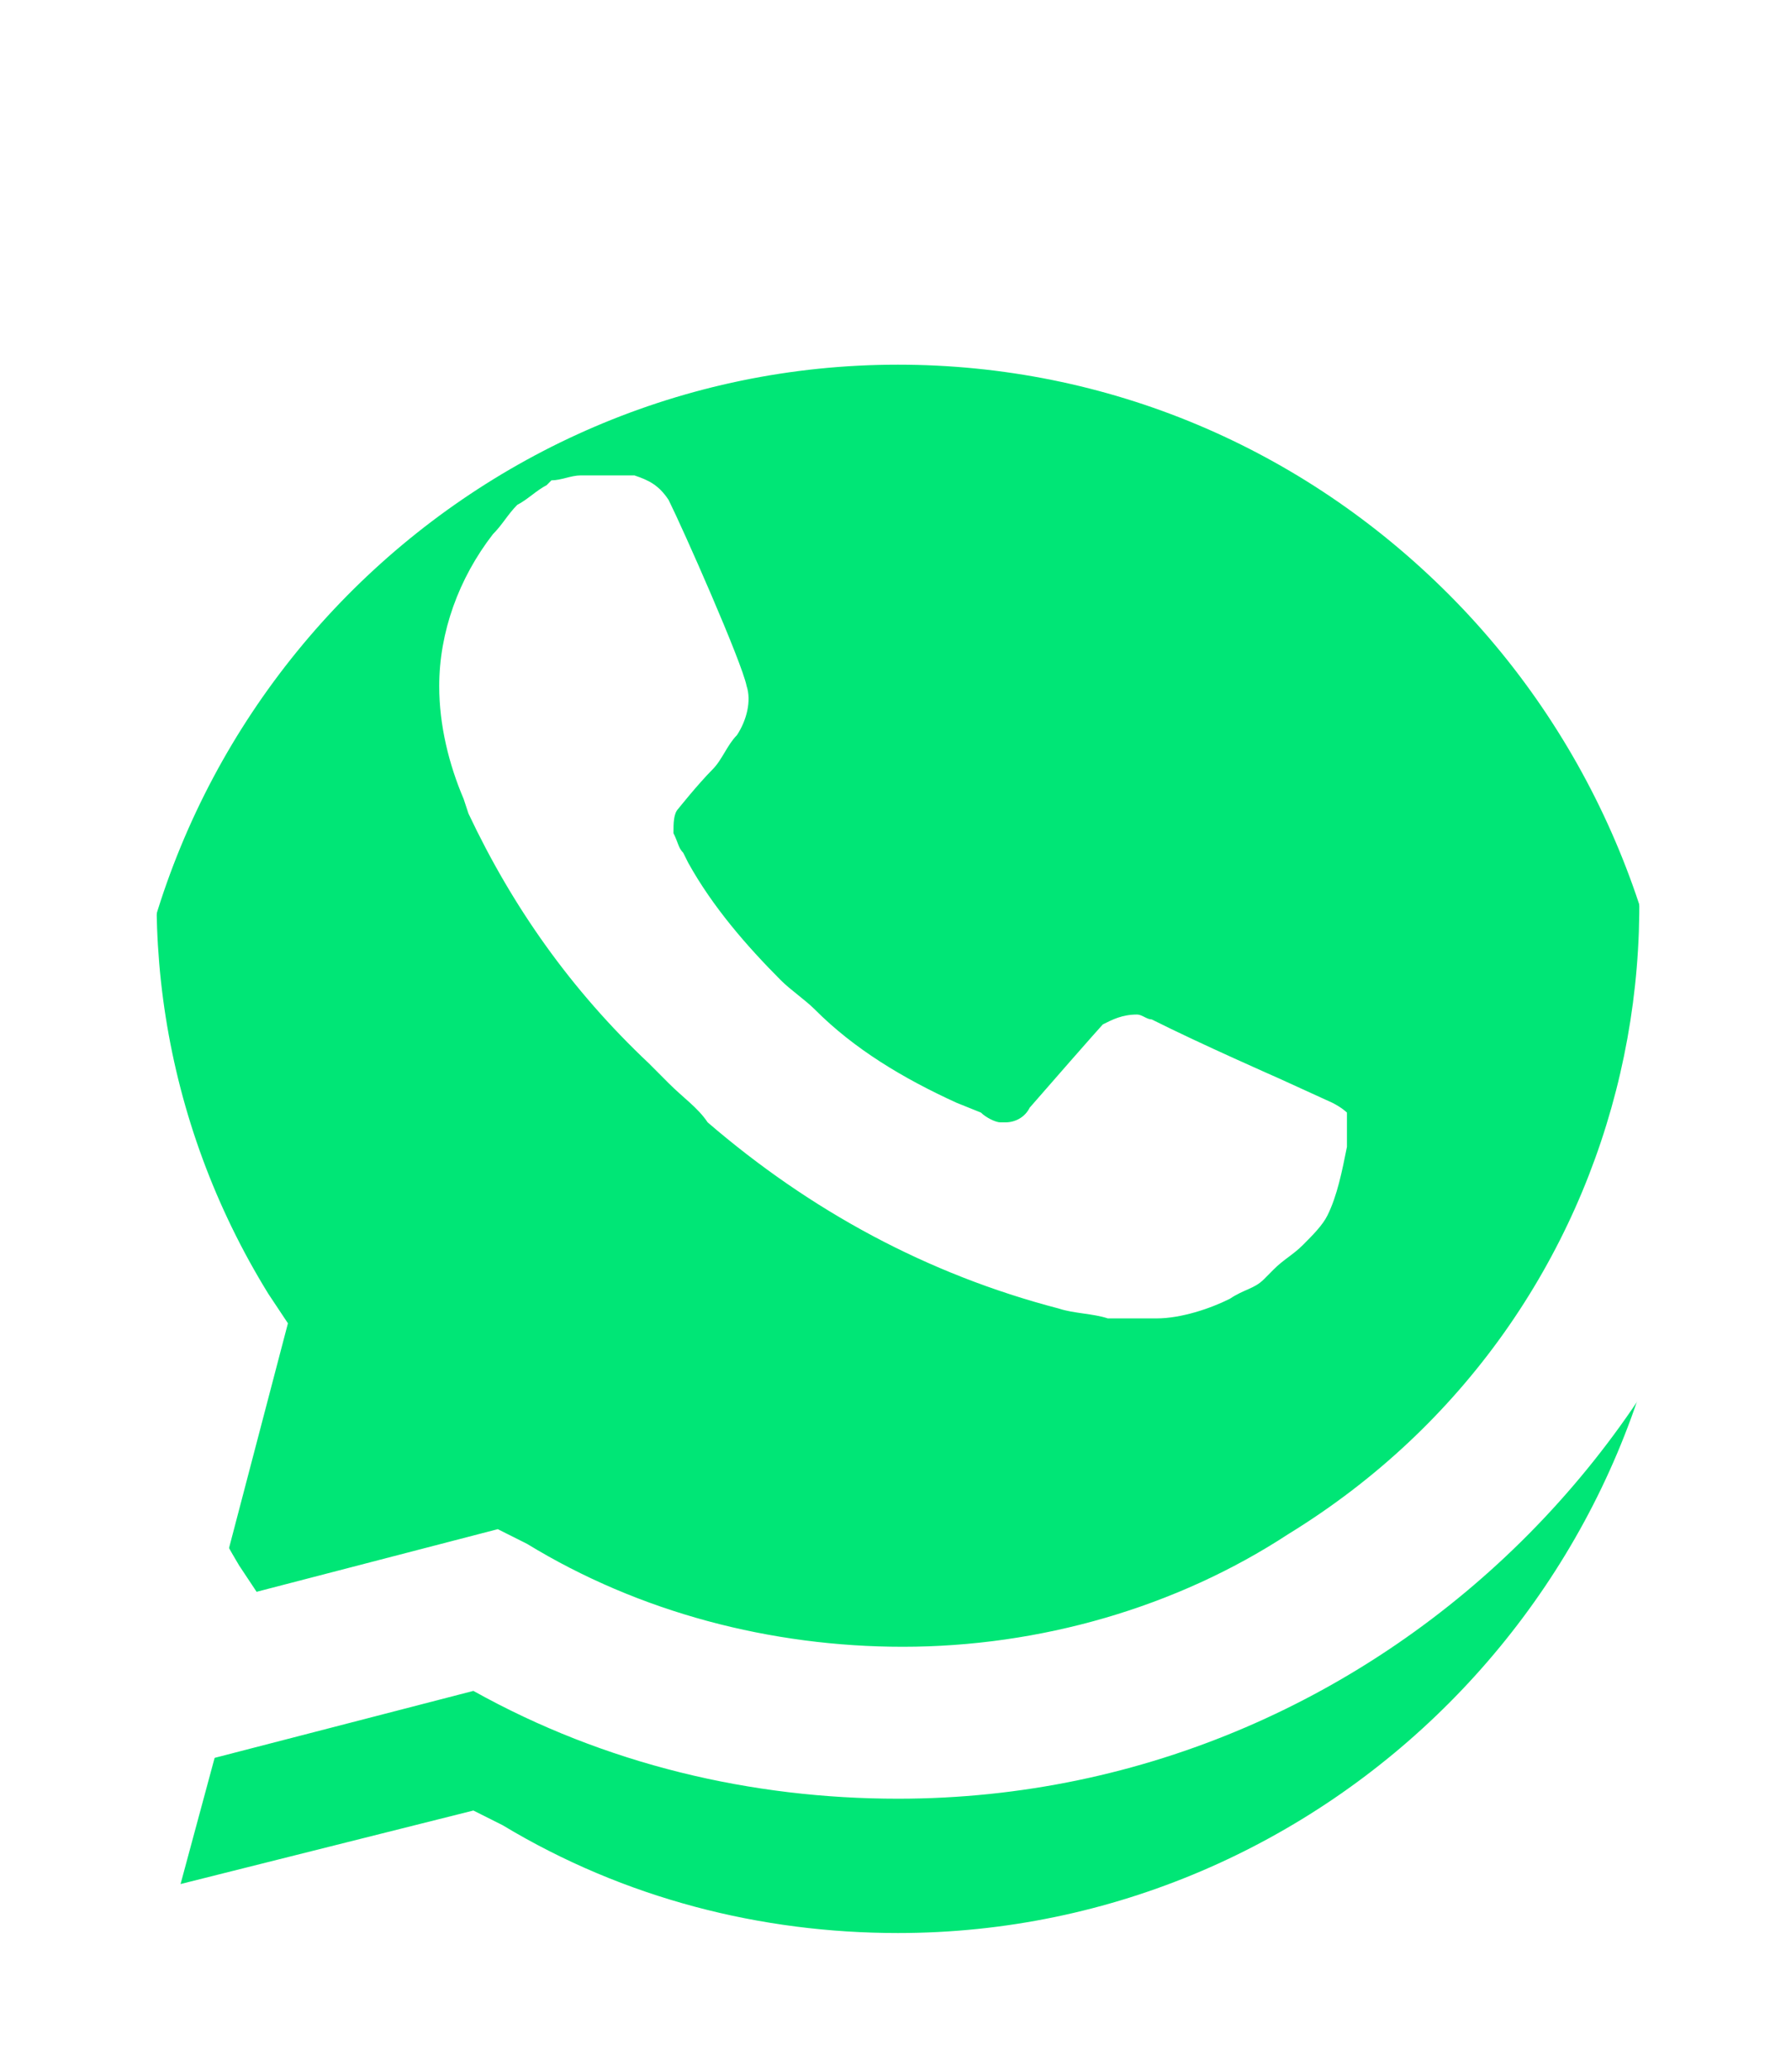
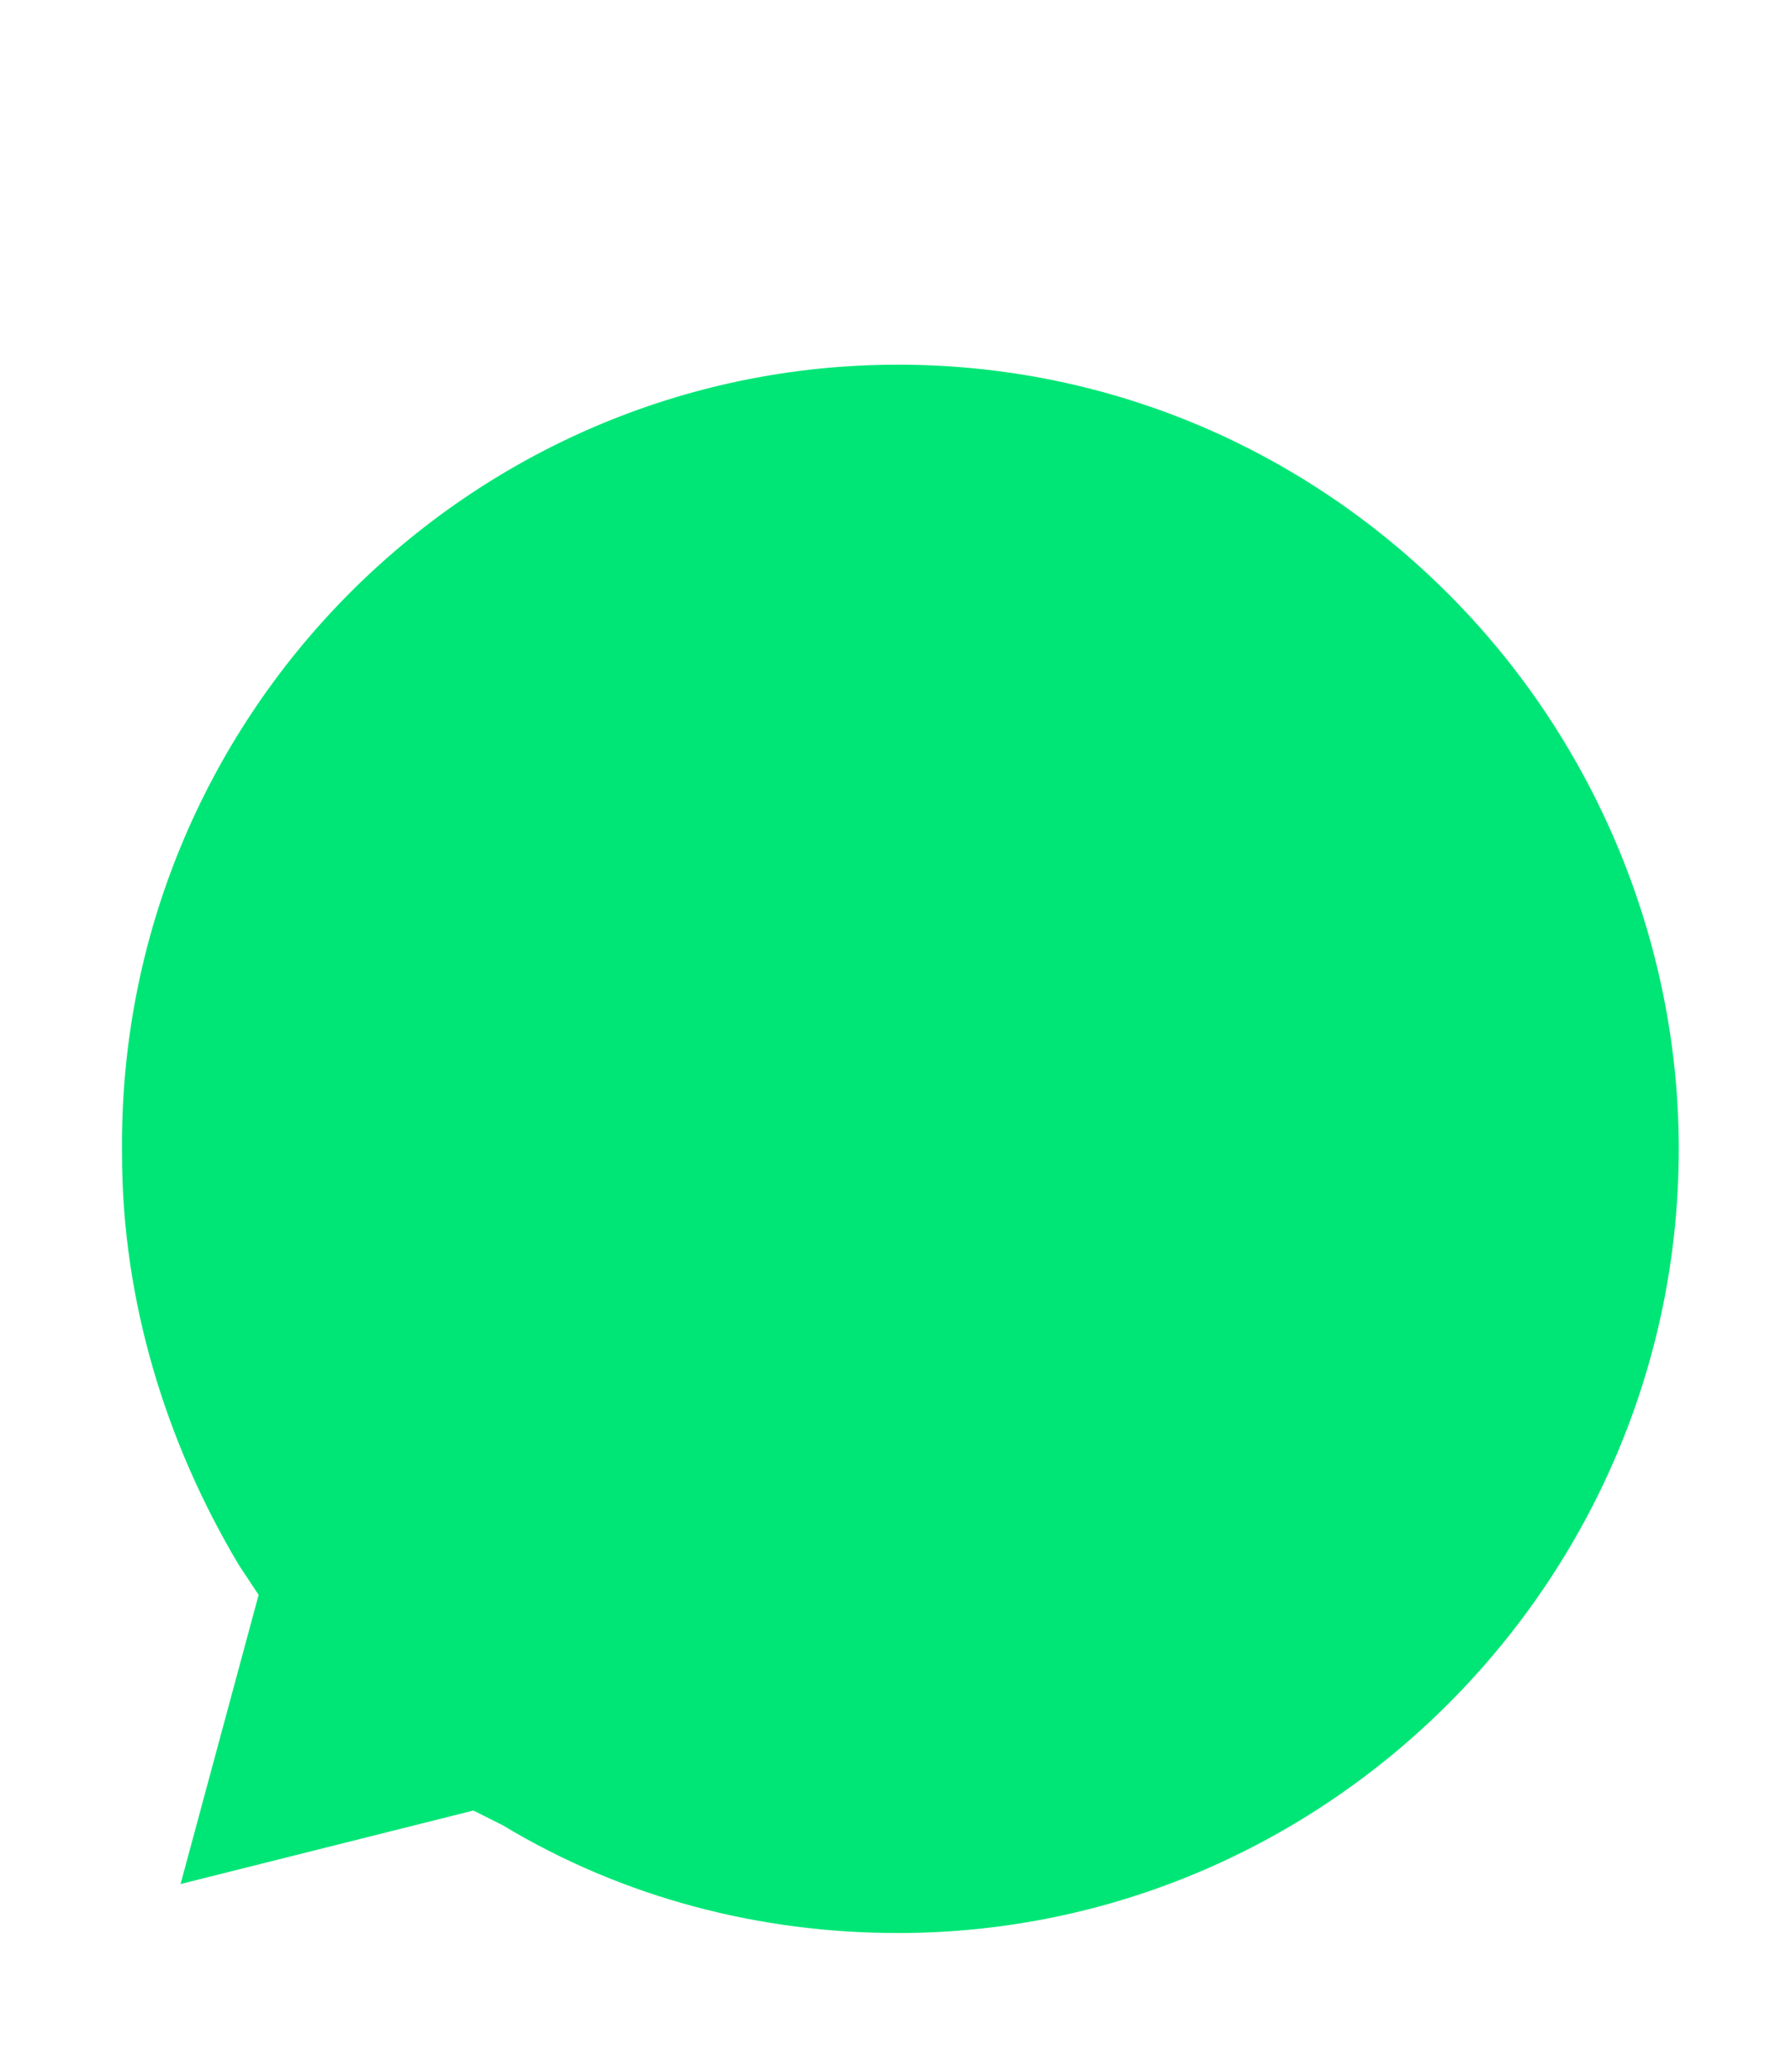
<svg xmlns="http://www.w3.org/2000/svg" width="64" height="74" viewBox="0 0 64 74" fill="none">
  <g filter="url(#filter0_d_4388_2856)">
    <path d="M16.916 55.67L17.962 56.195C22.322 58.821 27.205 60.046 32.088 60.046C47.434 60.046 59.99 47.442 59.99 32.036C59.99 24.684 57.025 17.506 51.794 12.254C46.562 7.002 39.586 4.026 32.088 4.026C16.741 4.026 4.185 16.631 4.36 32.212C4.36 37.463 5.929 42.54 8.545 46.917L9.242 47.967L6.452 58.296L16.916 55.67Z" fill="#00E676" />
  </g>
-   <path d="M54.758 9.453C48.829 3.326 40.633 0 32.262 0C14.475 0 0.174 14.53 0.349 32.211C0.349 37.813 1.918 43.241 4.534 48.142L0 64.773L16.916 60.397C21.624 63.023 26.856 64.248 32.088 64.248C49.701 64.248 64.001 49.718 64.001 32.037C64.001 23.459 60.688 15.405 54.758 9.453H54.758ZM32.262 58.821C27.553 58.821 22.845 57.596 18.834 55.145L17.788 54.62L7.673 57.246L10.289 47.267L9.591 46.217C1.918 33.788 5.58 17.331 18.137 9.628C30.692 1.926 46.911 5.602 54.584 18.206C62.257 30.811 58.595 47.092 46.039 54.795C42.028 57.421 37.145 58.821 32.262 58.821V58.821ZM47.608 39.389L45.69 38.514C45.69 38.514 42.9 37.289 41.156 36.413C40.981 36.413 40.807 36.238 40.633 36.238C40.109 36.238 39.761 36.413 39.412 36.589C39.412 36.589 39.238 36.763 36.796 39.564C36.622 39.914 36.273 40.09 35.924 40.09H35.75C35.575 40.09 35.227 39.914 35.052 39.74L34.18 39.389C32.262 38.514 30.518 37.464 29.123 36.063C28.774 35.713 28.251 35.363 27.902 35.013C26.681 33.788 25.461 32.387 24.589 30.811L24.415 30.461C24.24 30.286 24.24 30.111 24.066 29.761C24.066 29.411 24.066 29.061 24.24 28.886C24.24 28.886 24.938 28.01 25.461 27.485C25.81 27.135 25.984 26.61 26.333 26.26C26.681 25.735 26.856 25.034 26.681 24.509C26.507 23.634 24.415 18.907 23.892 17.857C23.543 17.331 23.194 17.157 22.671 16.981H20.753C20.404 16.981 20.055 17.157 19.706 17.157L19.532 17.331C19.183 17.507 18.834 17.857 18.485 18.032C18.137 18.382 17.962 18.732 17.613 19.082C16.392 20.658 15.695 22.583 15.695 24.509C15.695 25.909 16.044 27.31 16.567 28.535L16.741 29.061C18.311 32.387 20.404 35.363 23.194 37.989L23.892 38.689C24.415 39.214 24.938 39.564 25.287 40.089C28.949 43.241 33.134 45.517 37.843 46.742C38.366 46.917 39.063 46.917 39.587 47.092H41.33C42.202 47.092 43.248 46.742 43.946 46.392C44.469 46.042 44.818 46.042 45.167 45.692L45.516 45.341C45.864 44.991 46.213 44.816 46.562 44.466C46.911 44.116 47.26 43.766 47.434 43.416C47.783 42.715 47.957 41.84 48.132 40.965V39.74C48.132 39.74 47.957 39.564 47.608 39.389Z" fill="white" />
  <defs>
    <filter id="filter0_d_4388_2856" x="0.358" y="4.026" width="63.632" height="69.02" filterUnits="userSpaceOnUse" color-interpolation-filters="sRGB">
      <feFlood flood-opacity="0" result="BackgroundImageFix" />
      <feColorMatrix in="SourceAlpha" type="matrix" values="0 0 0 0 0 0 0 0 0 0 0 0 0 0 0 0 0 0 127 0" result="hardAlpha" />
      <feOffset dy="9" />
      <feGaussianBlur stdDeviation="2" />
      <feComposite in2="hardAlpha" operator="out" />
      <feColorMatrix type="matrix" values="0 0 0 0 0 0 0 0 0 0 0 0 0 0 0 0 0 0 0.25 0" />
      <feBlend mode="normal" in2="BackgroundImageFix" result="effect1_dropShadow_4388_2856" />
      <feBlend mode="normal" in="SourceGraphic" in2="effect1_dropShadow_4388_2856" result="shape" />
    </filter>
  </defs>
</svg>